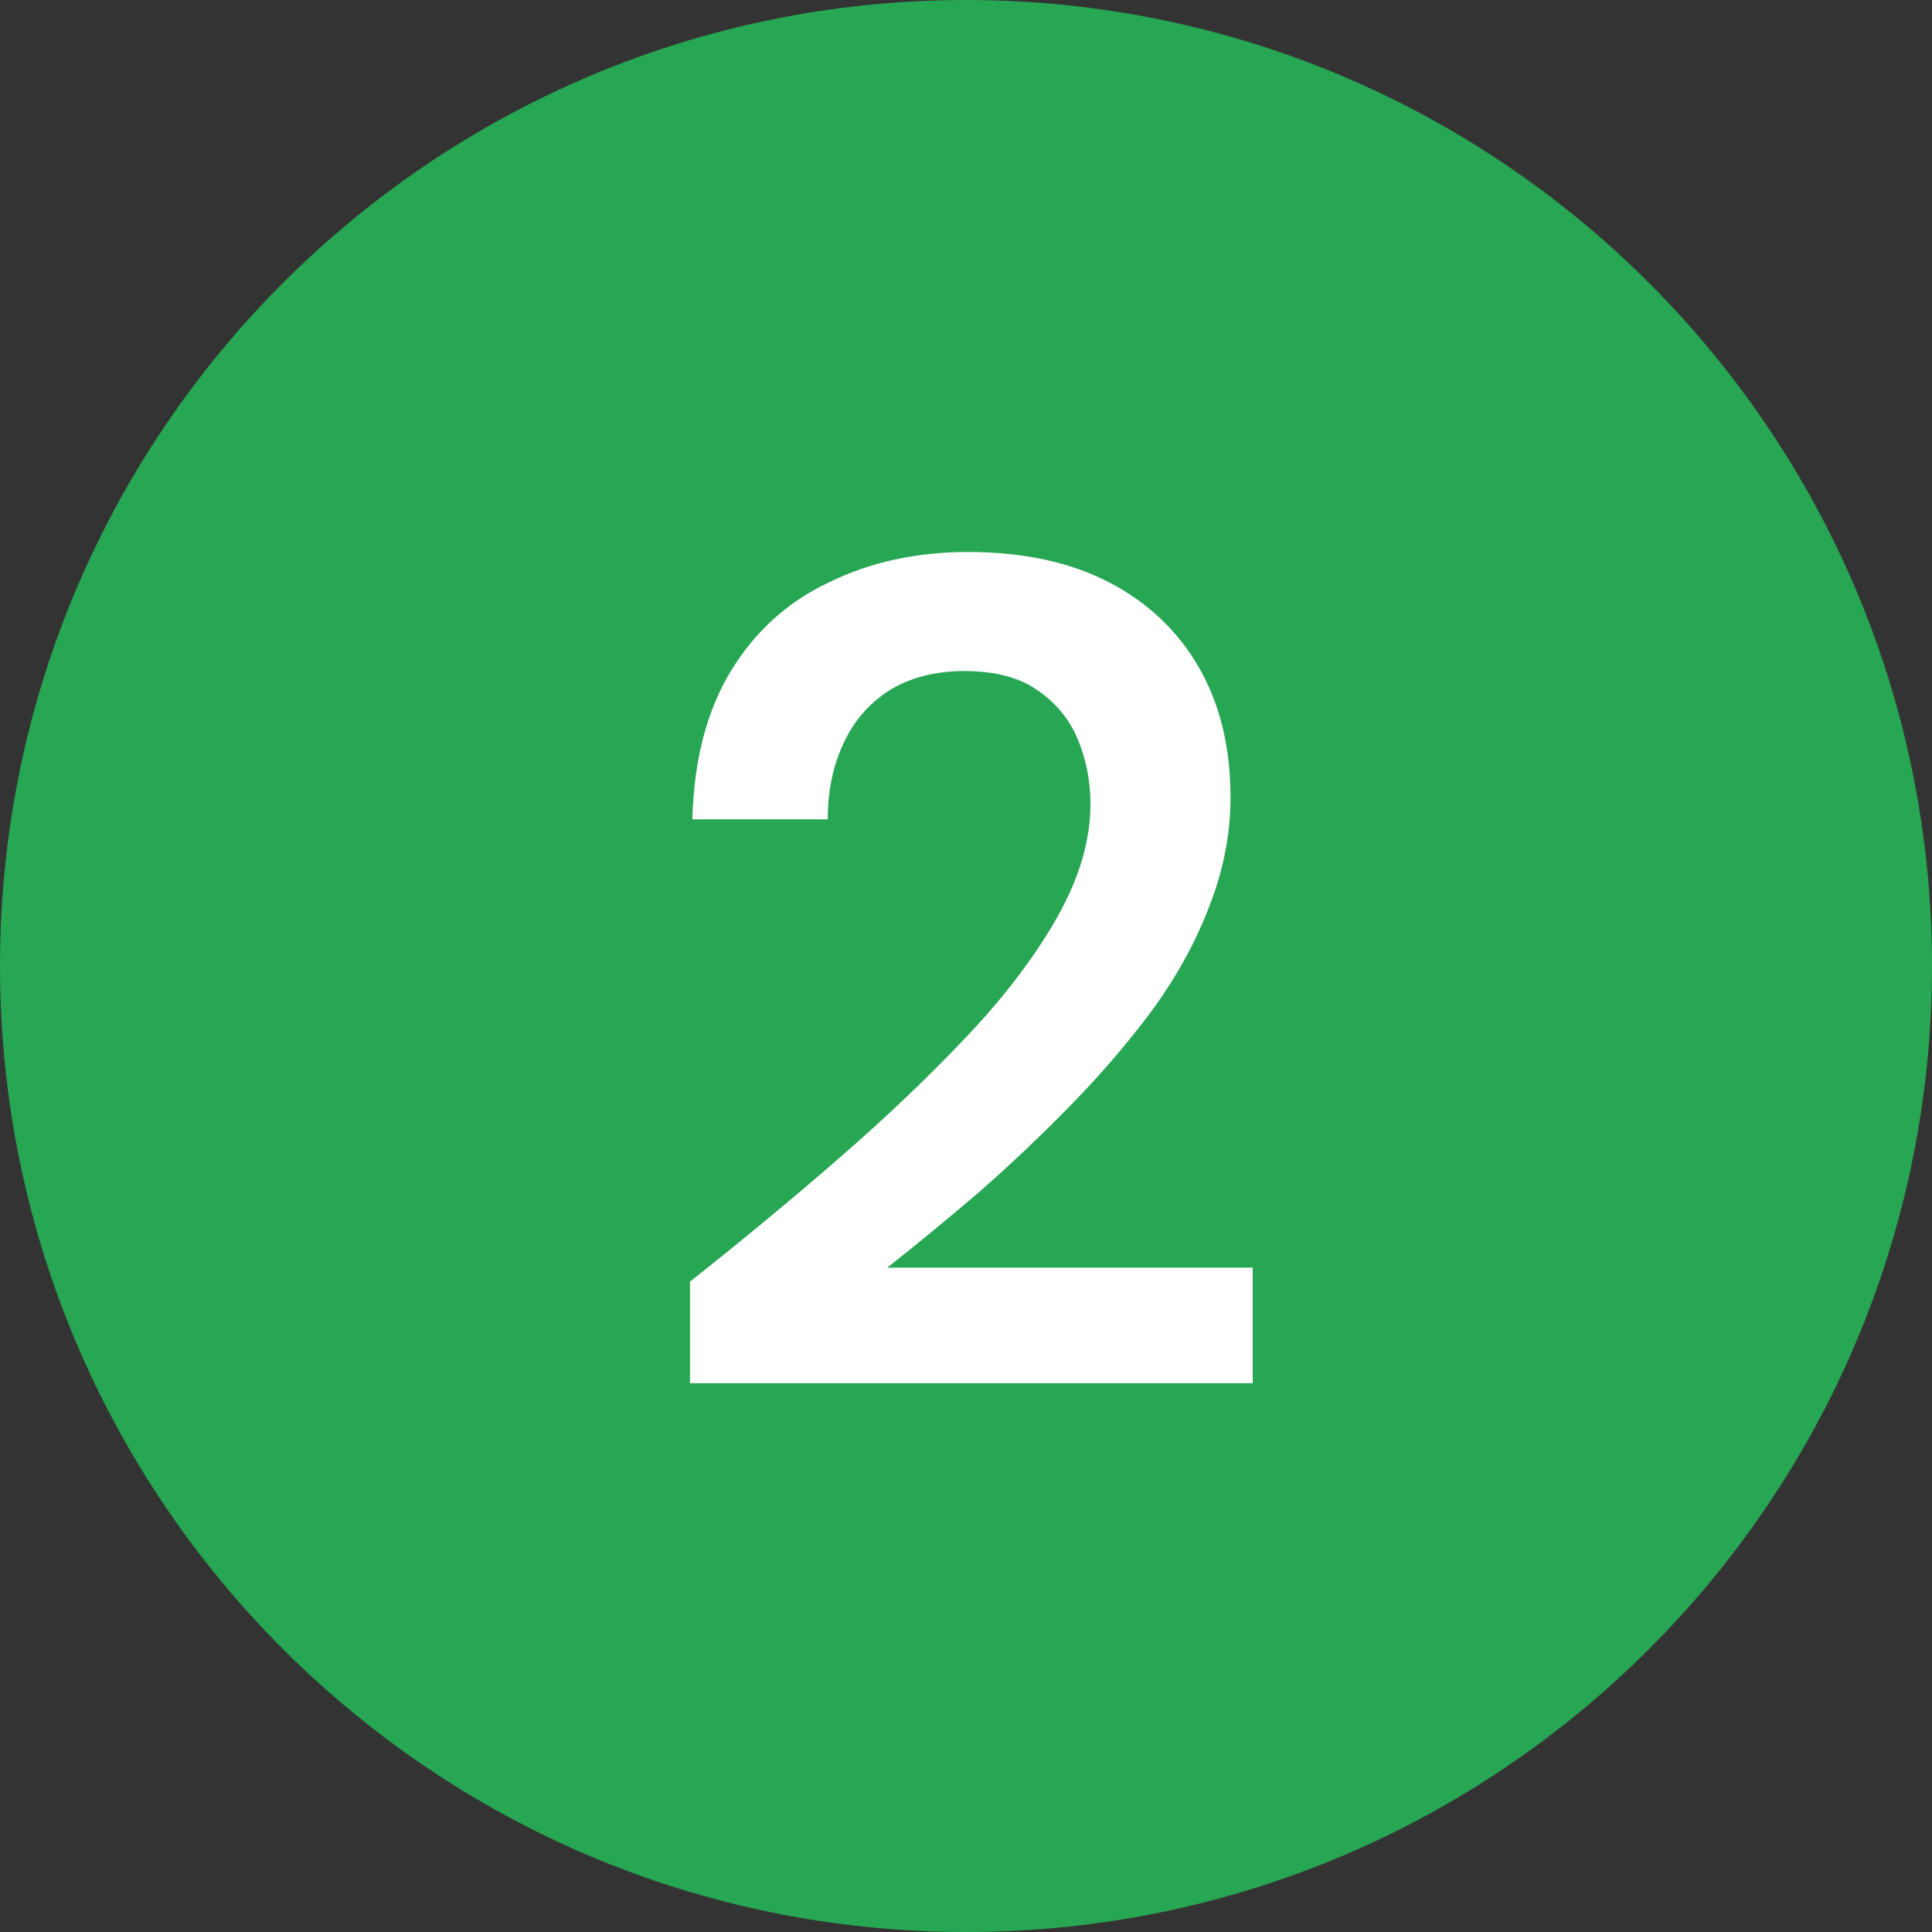
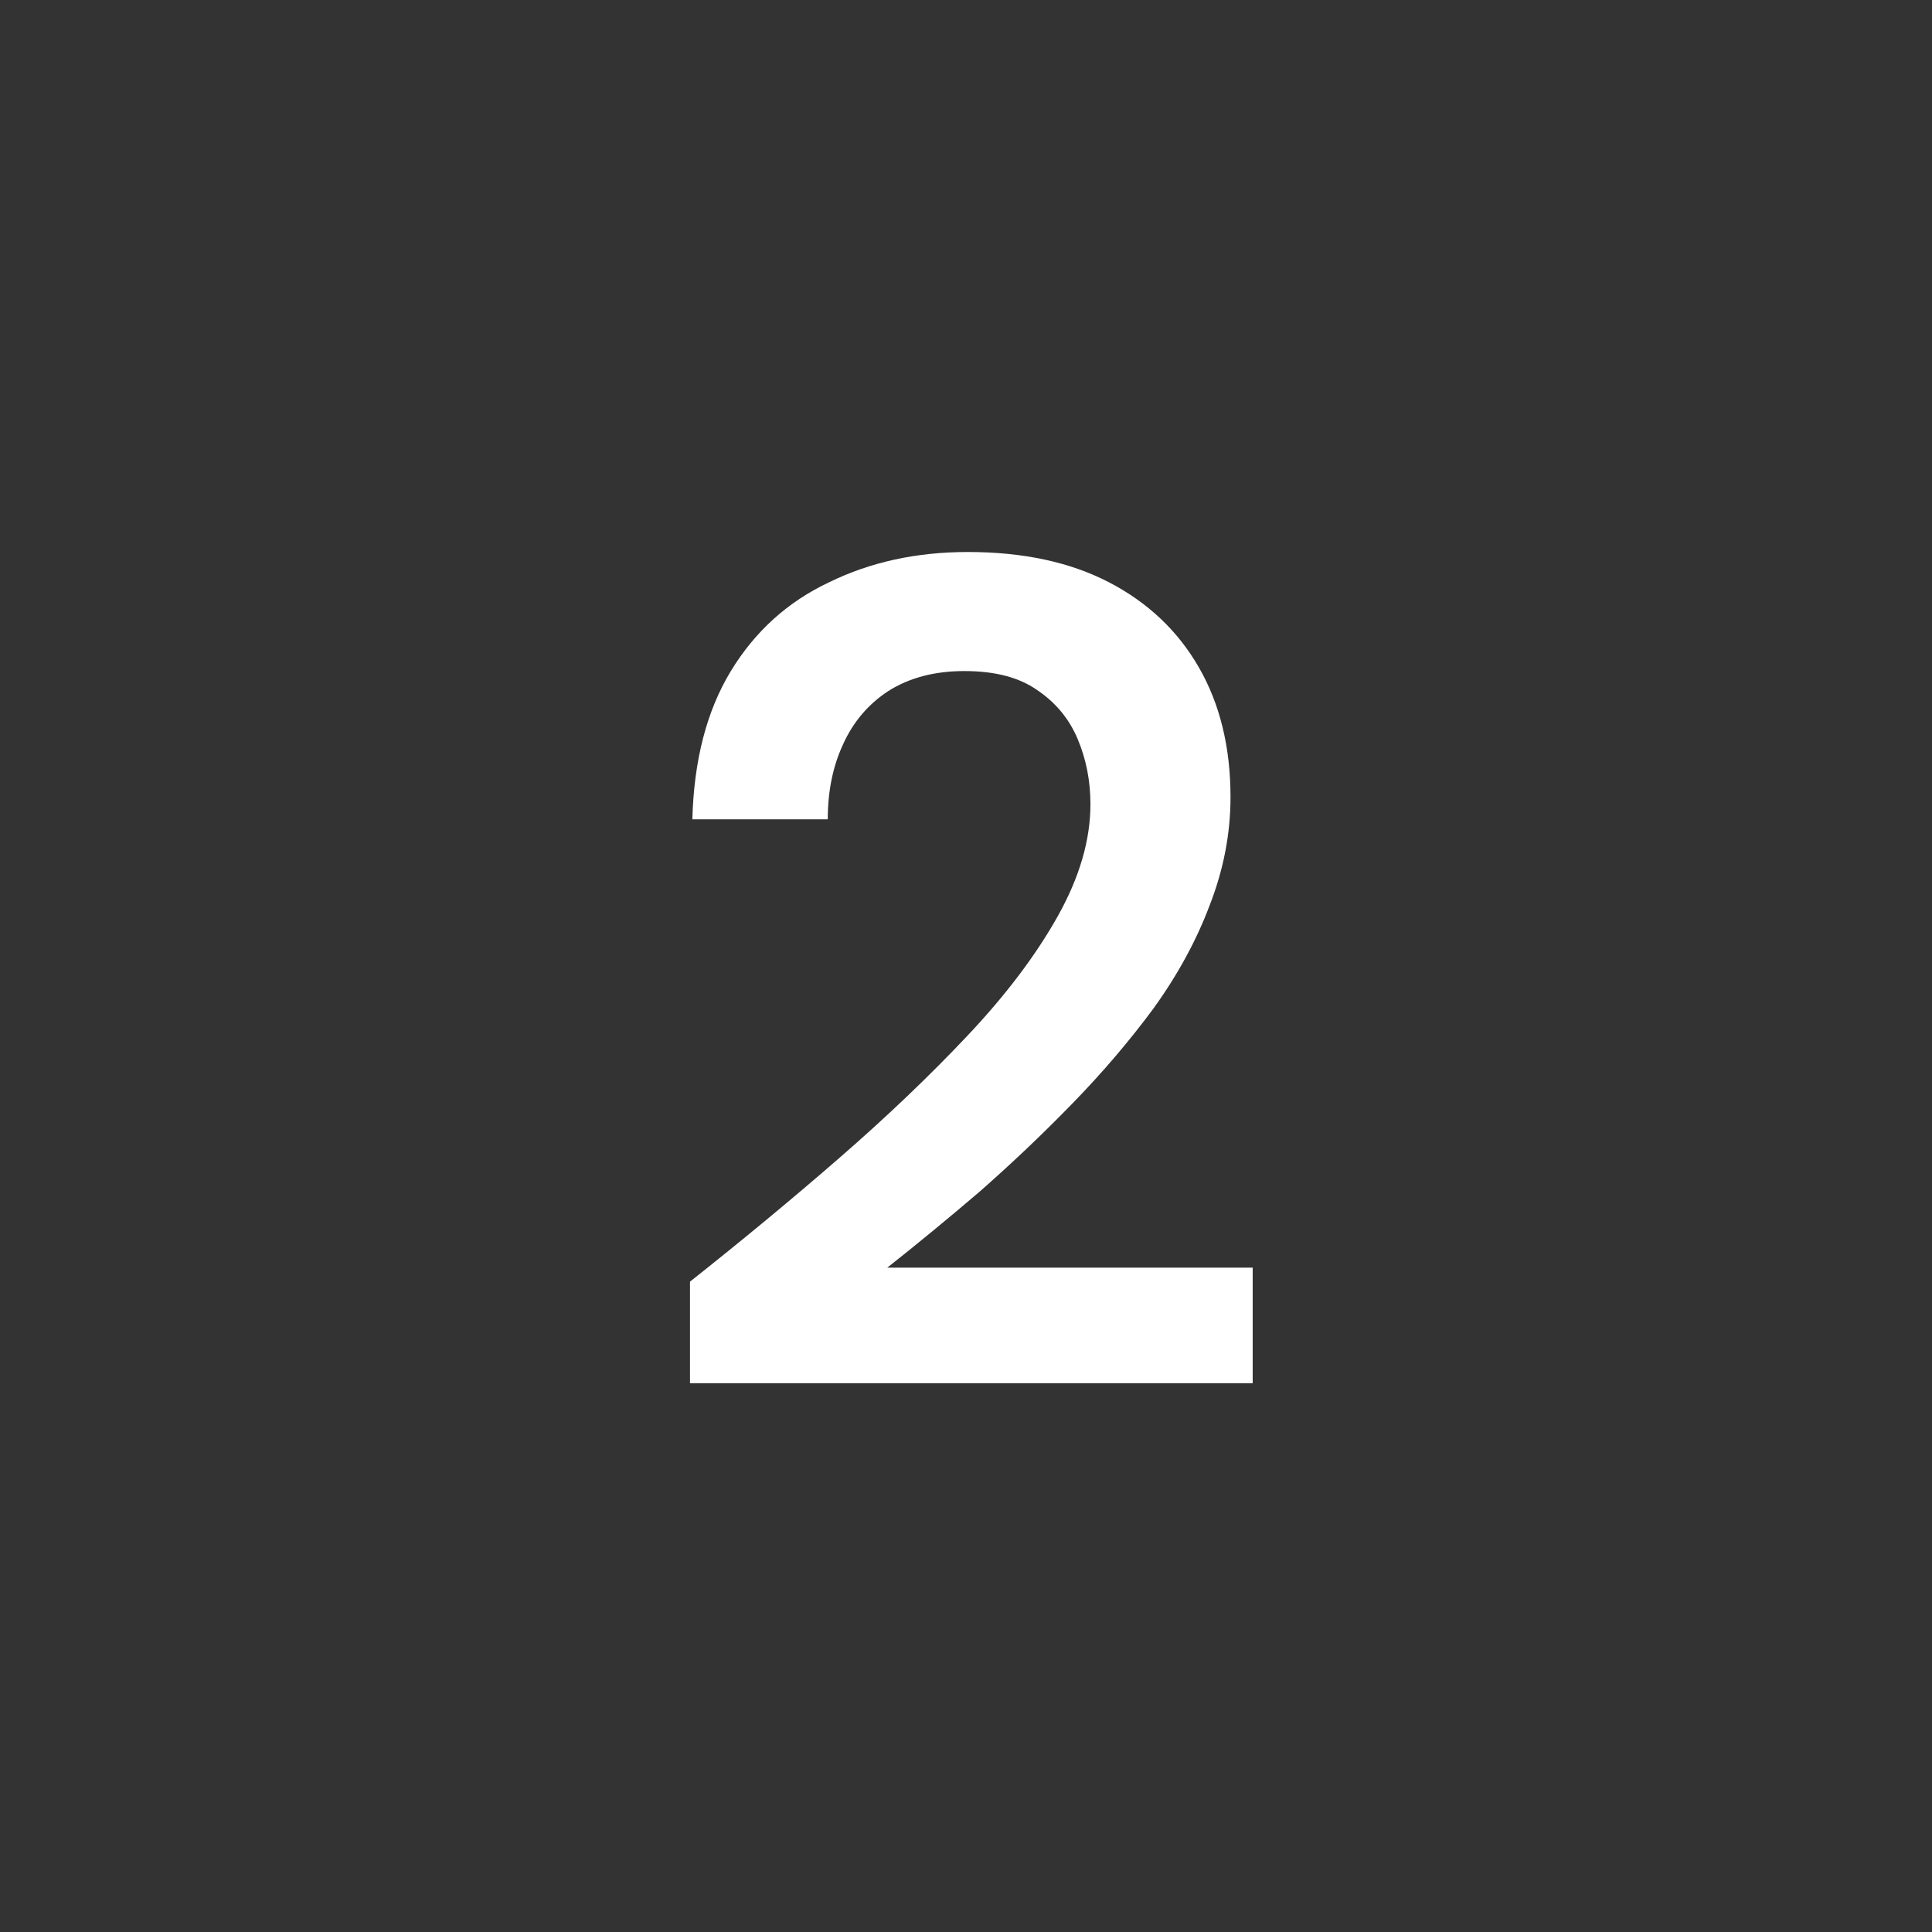
<svg xmlns="http://www.w3.org/2000/svg" width="56" height="56" viewBox="0 0 56 56" fill="none">
  <rect x="0" y="0" width="56" height="56" fill="#333333" stroke="none" />
-   <path d="M56 28C56 43.464 43.464 56 28 56C12.536 56 0 43.464 0 28C0 12.536 12.536 0 28 0C43.464 0 56 12.536 56 28Z" fill="#27A653" />
  <path d="M20 40.093V37.149C21.511 35.953 22.955 34.758 24.331 33.562C25.707 32.366 26.948 31.182 28.053 30.009C29.159 28.836 30.027 27.685 30.659 26.558C31.291 25.43 31.607 24.347 31.607 23.309C31.607 22.632 31.482 22.001 31.234 21.414C30.986 20.828 30.591 20.354 30.05 19.993C29.531 19.632 28.832 19.451 27.952 19.451C27.095 19.451 26.362 19.643 25.753 20.027C25.166 20.41 24.726 20.929 24.433 21.583C24.14 22.215 23.993 22.937 23.993 23.749H20.068C20.113 22.035 20.485 20.602 21.184 19.451C21.884 18.301 22.831 17.444 24.027 16.88C25.222 16.293 26.565 16 28.053 16C29.655 16 31.02 16.293 32.148 16.88C33.276 17.466 34.144 18.29 34.753 19.35C35.362 20.41 35.667 21.662 35.667 23.106C35.667 24.166 35.464 25.215 35.058 26.253C34.675 27.268 34.133 28.261 33.434 29.231C32.734 30.178 31.945 31.103 31.065 32.005C30.208 32.885 29.317 33.731 28.392 34.543C27.467 35.333 26.576 36.066 25.719 36.743H36.31V40.093H20Z" fill="white" />
</svg>